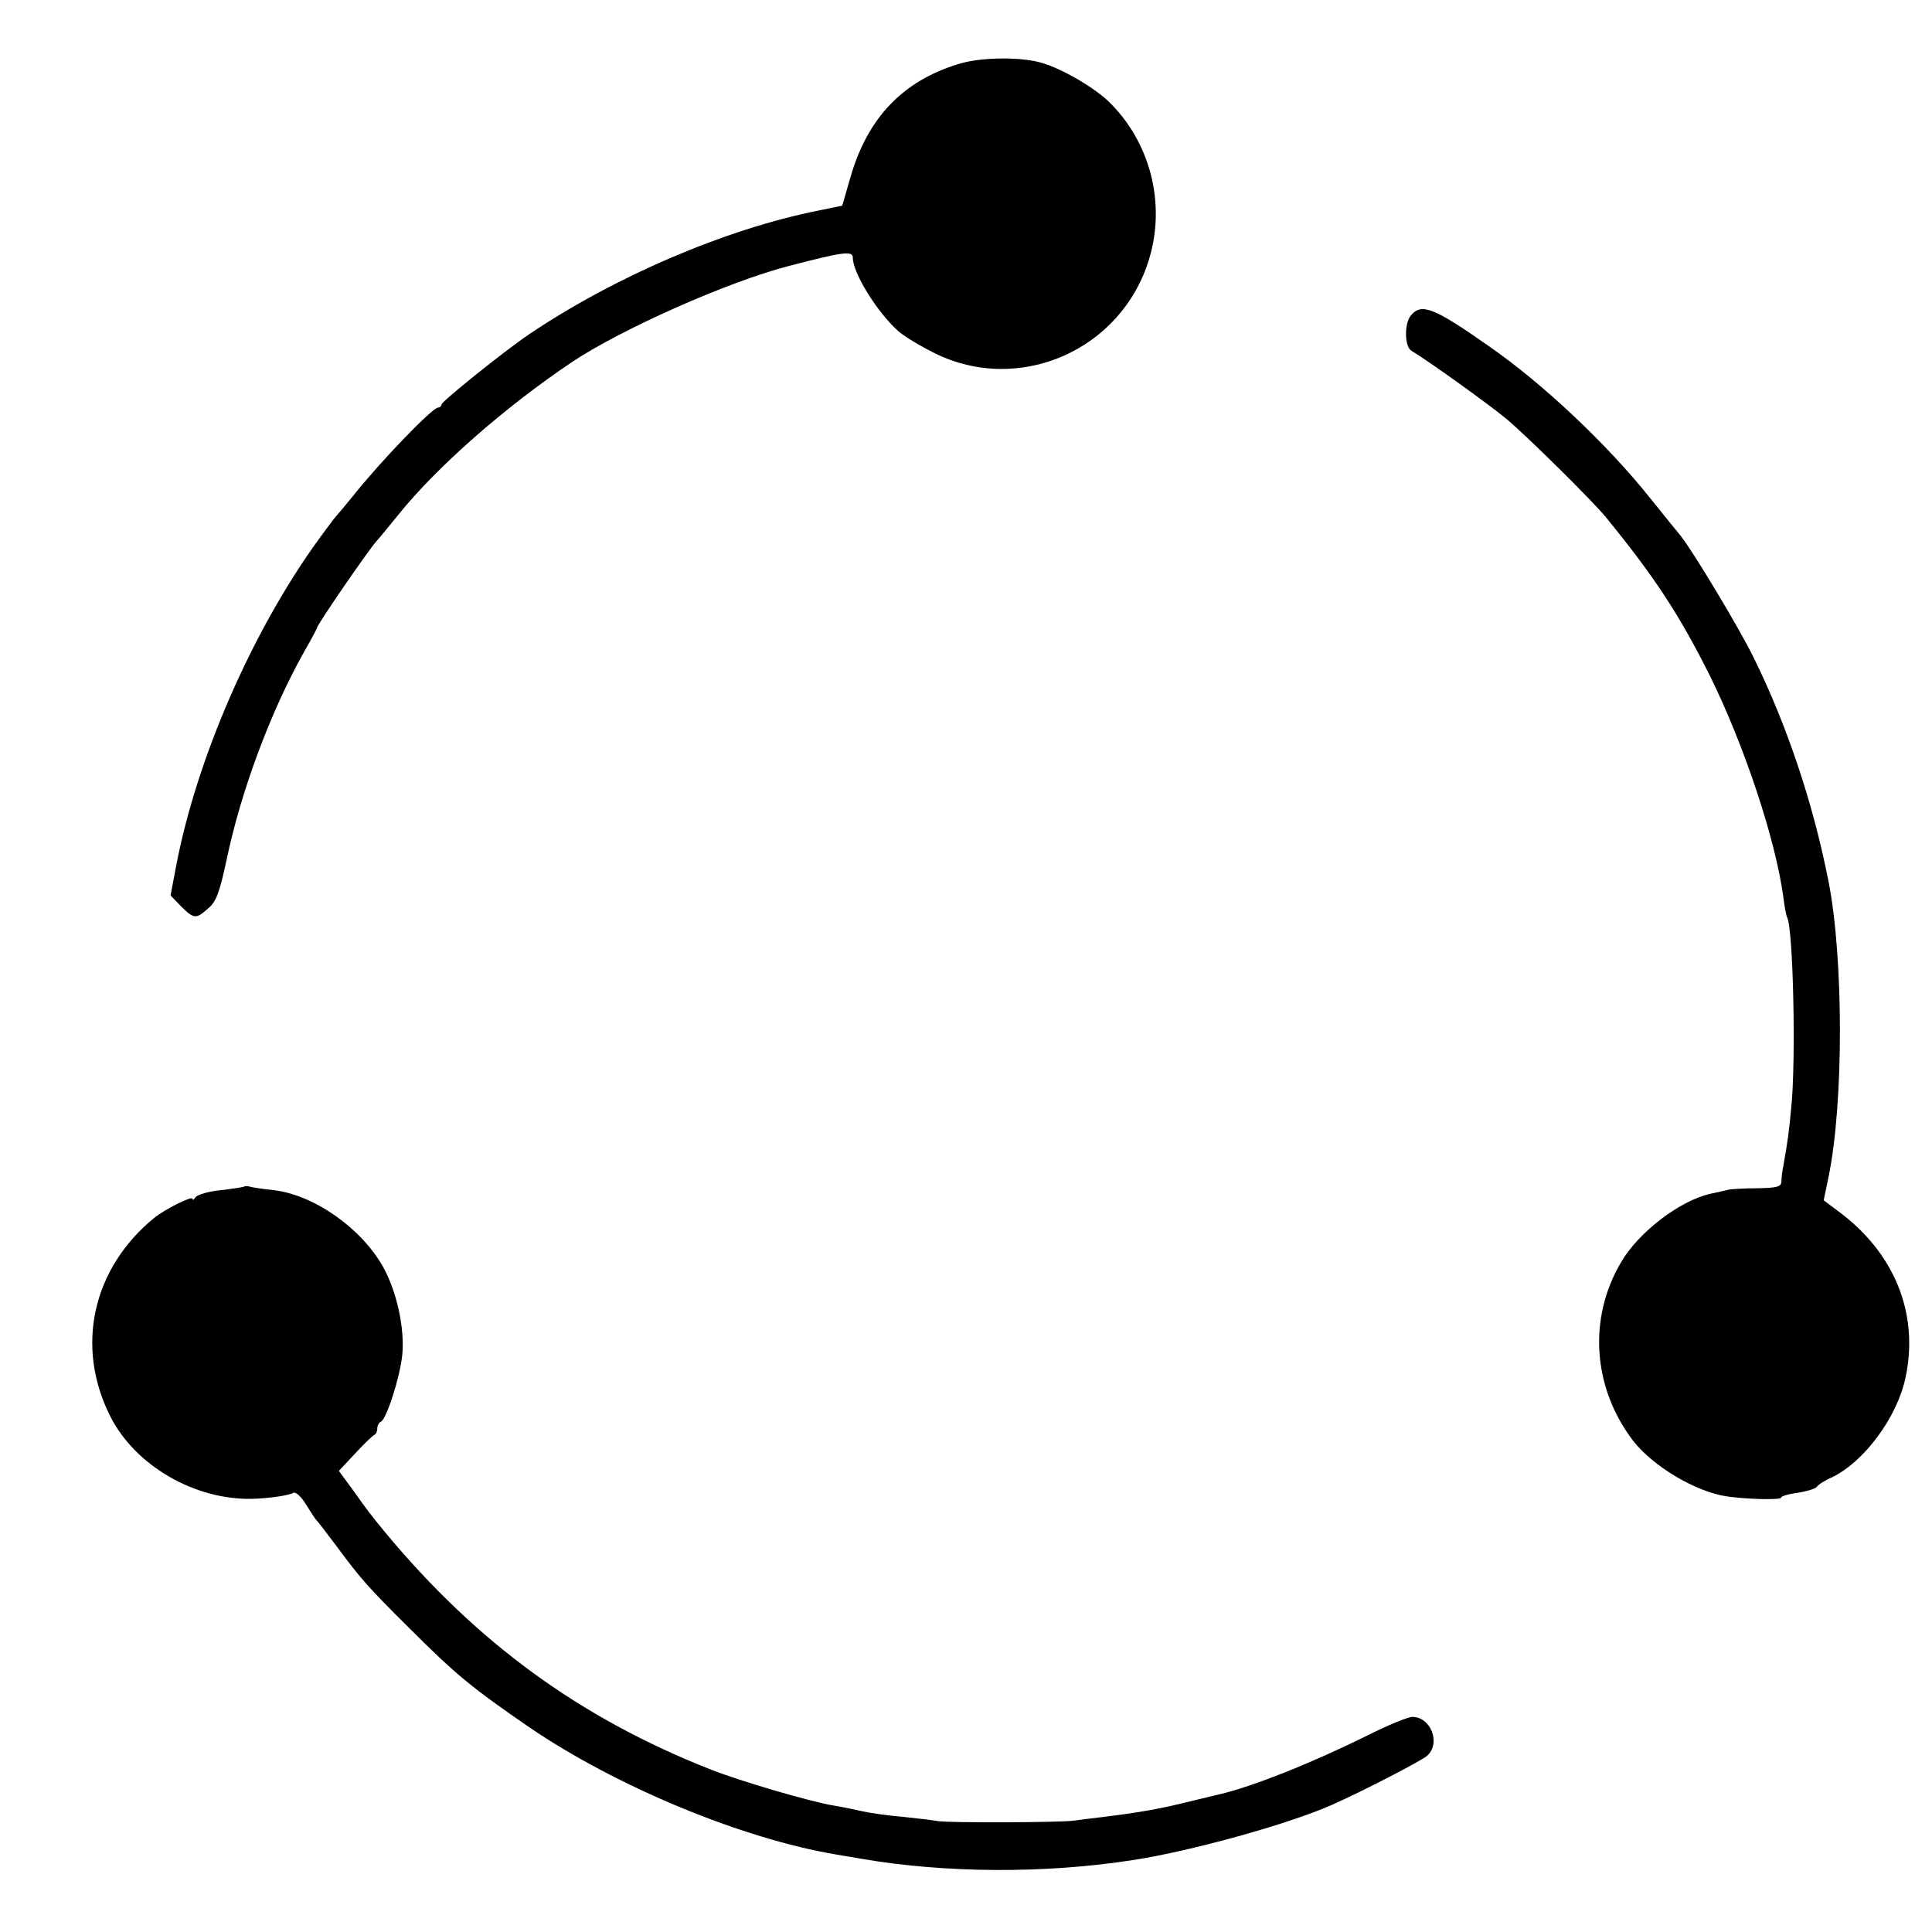
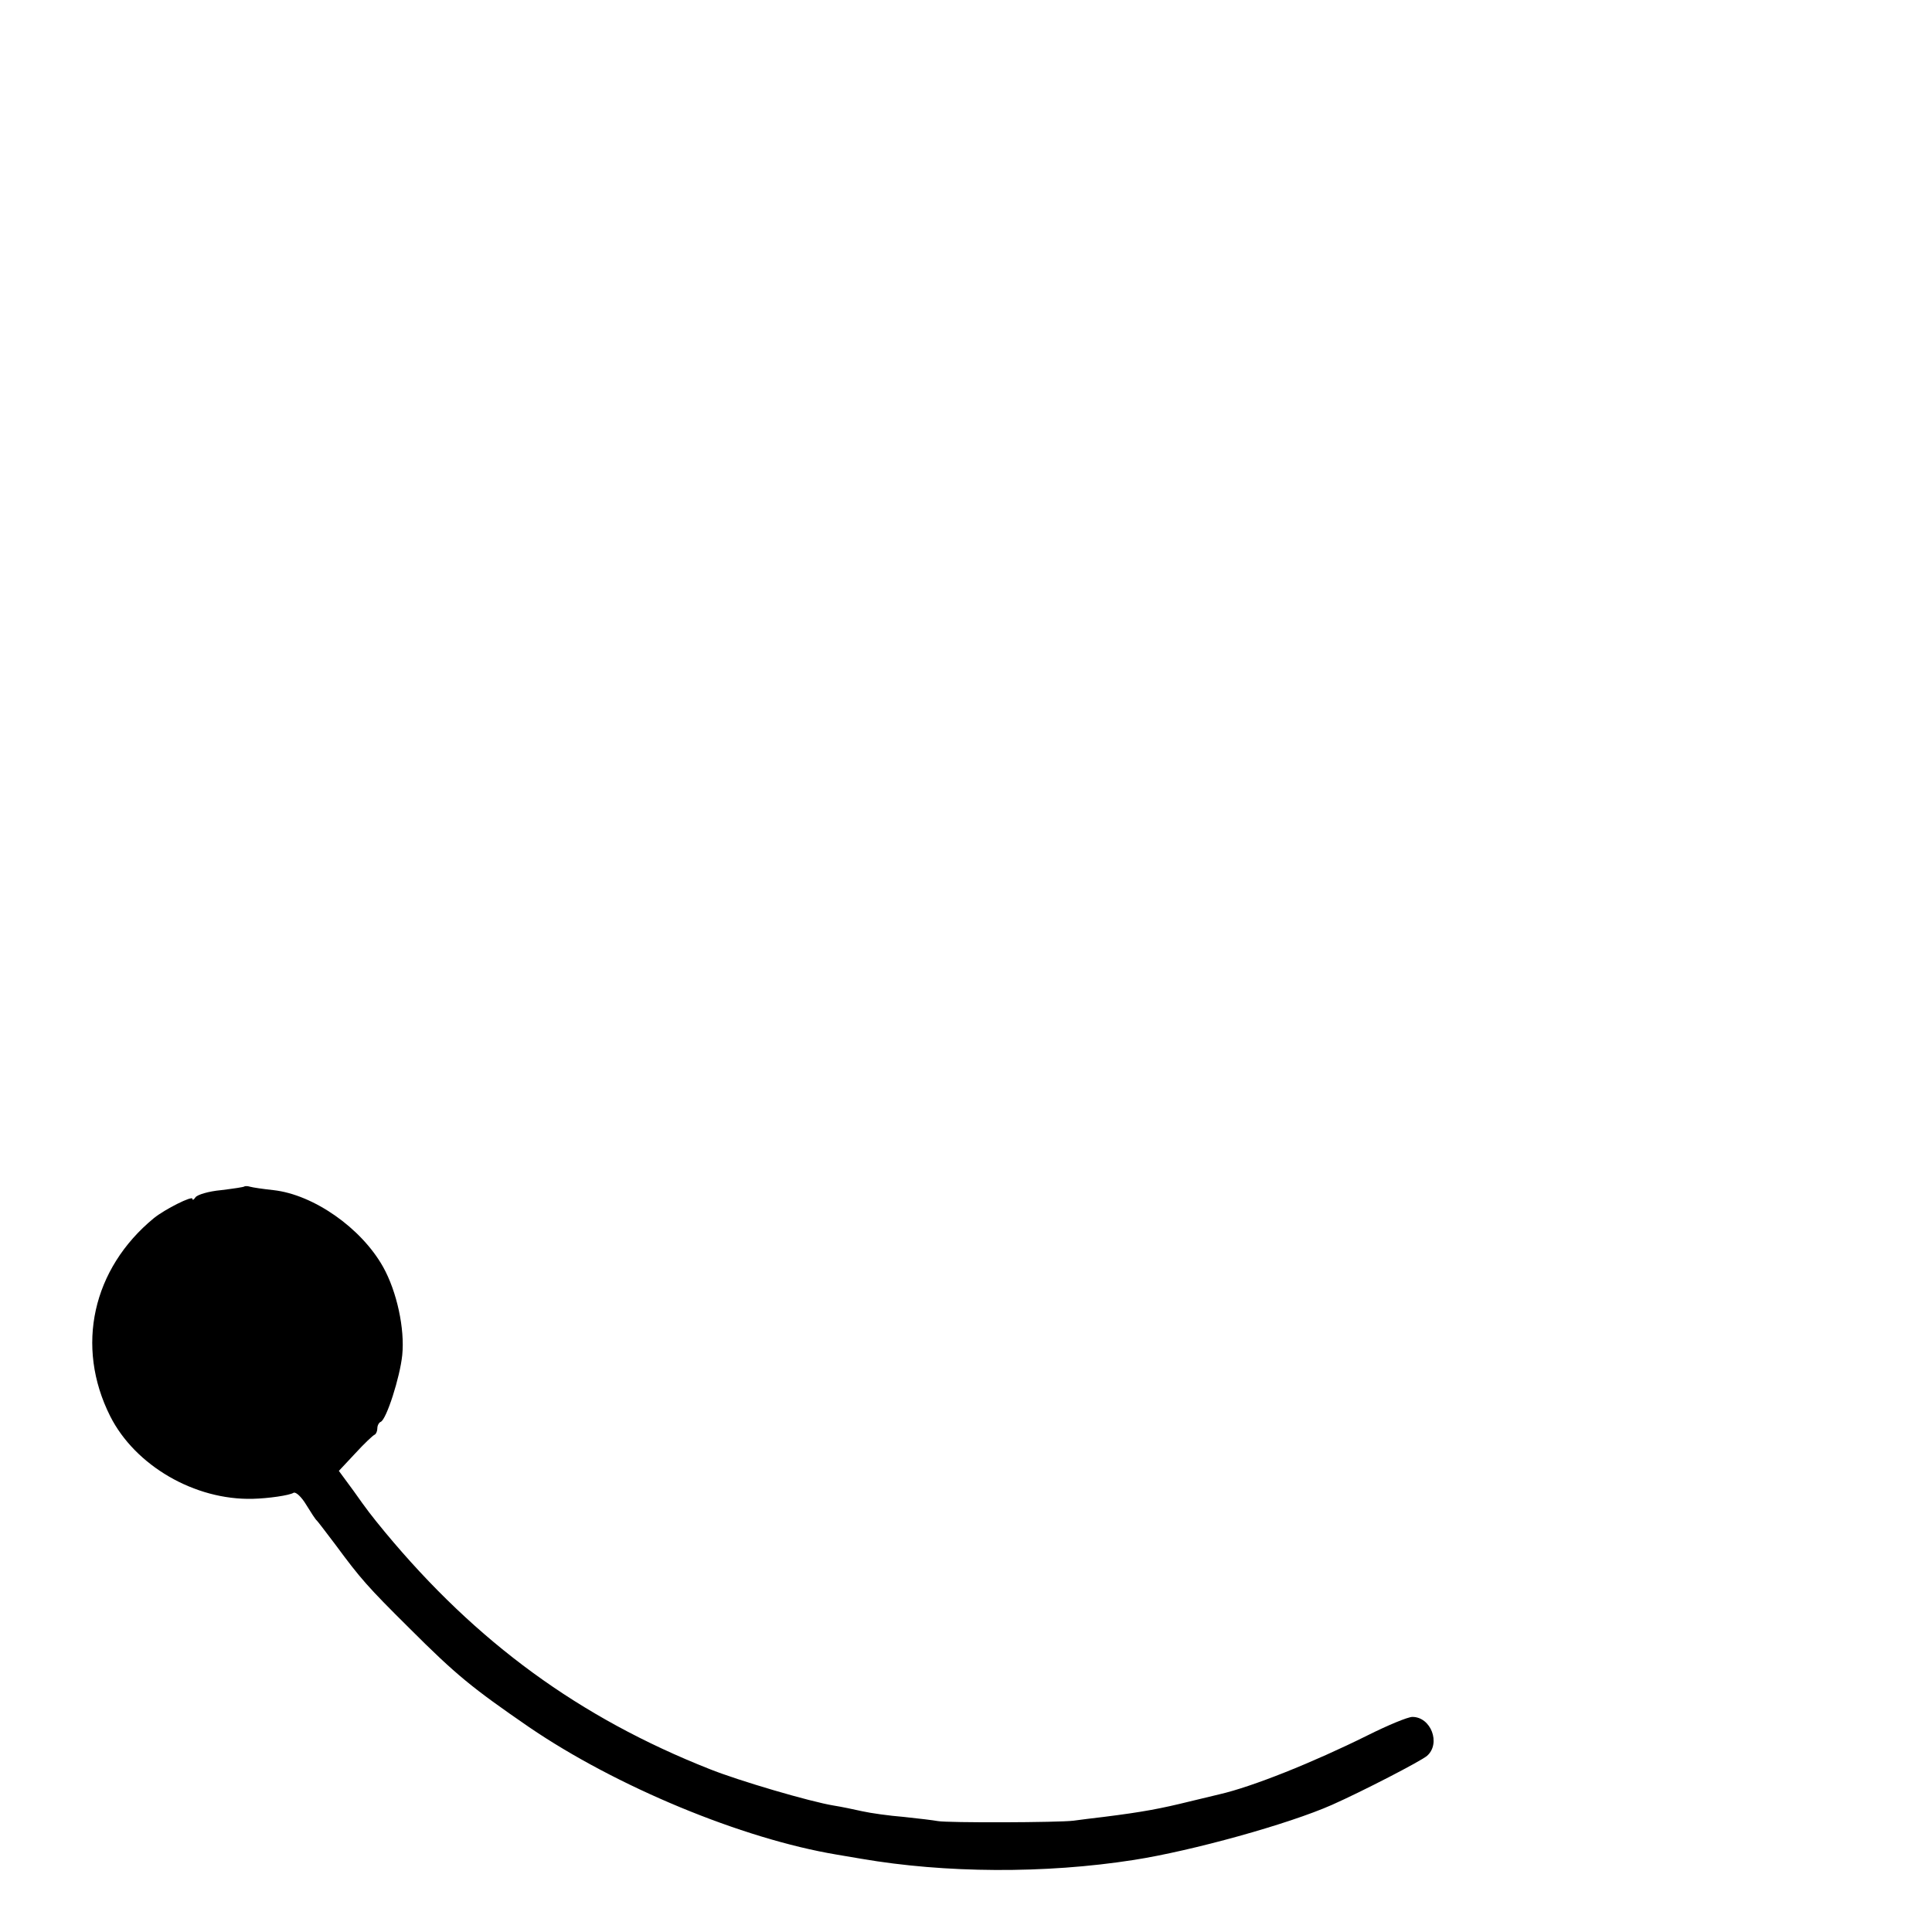
<svg xmlns="http://www.w3.org/2000/svg" version="1.0" width="512pt" height="512pt" viewBox="0 0 512 512" preserveAspectRatio="xMidYMid meet">
  <g transform="translate(0,512) scale(0.1,-0.1)" fill="#000000" stroke="none">
-     <path d="M2539 4950 c-147 -45 -240 -143 -285 -299 l-22 -76 -63 -13 c-246 -49 -540 -175 -767 -328 -65 -44 -232 -178 -232 -186 0 -4 -4 -8 -9 -8 -15 0 -153 -143 -226 -235 -22 -27 -43 -52 -46 -55 -3 -3 -23 -30 -45 -60 -176 -243 -324 -582 -378 -869 l-14 -74 28 -29 c34 -34 40 -34 72 -5 21 17 30 43 48 126 38 184 118 397 205 552 19 33 35 63 35 65 0 8 137 207 157 229 10 11 36 43 58 70 100 125 280 284 460 405 130 87 413 213 575 255 146 38 170 41 170 22 0 -40 64 -144 120 -194 14 -13 57 -39 95 -58 225 -113 499 7 571 251 44 148 1 310 -109 416 -43 40 -128 89 -182 103 -57 15 -161 13 -216 -5z" />
-     <path d="M3739 4284 c-18 -21 -17 -84 2 -94 41 -24 204 -141 251 -180 56 -47 229 -218 264 -261 129 -158 195 -259 275 -419 91 -184 174 -433 195 -587 3 -26 8 -51 10 -54 16 -27 24 -378 11 -504 -6 -65 -9 -87 -21 -155 -3 -14 -5 -32 -5 -42 -1 -13 -12 -16 -63 -17 -35 0 -70 -2 -78 -4 -8 -2 -30 -7 -49 -11 -81 -19 -189 -102 -235 -181 -88 -149 -75 -332 31 -472 53 -69 169 -138 252 -149 59 -8 141 -9 141 -3 0 4 20 10 45 13 24 4 47 11 50 16 3 5 21 17 40 25 85 41 173 159 195 265 36 170 -30 332 -181 442 l-36 27 13 63 c40 194 40 576 0 781 -41 209 -110 414 -198 593 -39 80 -162 284 -194 324 -7 8 -43 53 -81 100 -113 142 -284 303 -425 401 -148 104 -181 117 -209 83z" />
    <path d="M648 1976 c-1 -2 -30 -6 -62 -10 -33 -3 -63 -12 -68 -19 -4 -6 -8 -9 -8 -4 0 9 -72 -27 -102 -51 -163 -134 -209 -340 -116 -525 66 -131 224 -223 378 -219 41 1 97 9 108 16 6 3 21 -11 33 -31 13 -21 25 -40 29 -43 3 -3 25 -32 50 -65 65 -88 84 -110 195 -220 124 -124 166 -158 317 -262 230 -157 564 -296 816 -338 17 -3 47 -8 65 -11 221 -38 486 -40 722 -3 154 24 410 95 525 146 79 35 236 116 252 130 37 33 10 103 -39 103 -12 0 -65 -22 -119 -49 -145 -72 -305 -136 -392 -156 -9 -2 -45 -11 -79 -19 -77 -19 -124 -28 -228 -41 -28 -3 -64 -8 -80 -10 -39 -5 -334 -6 -360 -1 -11 2 -51 7 -90 11 -38 3 -88 10 -110 15 -22 5 -56 12 -75 15 -62 10 -253 66 -330 97 -344 136 -617 335 -860 628 -37 45 -47 58 -83 109 l-39 53 44 47 c23 25 46 47 51 49 4 2 7 10 7 17 0 7 4 15 9 17 15 6 51 118 57 177 7 69 -14 168 -51 234 -58 103 -184 191 -290 203 -28 3 -55 7 -62 9 -6 2 -13 2 -15 1z" />
  </g>
</svg>